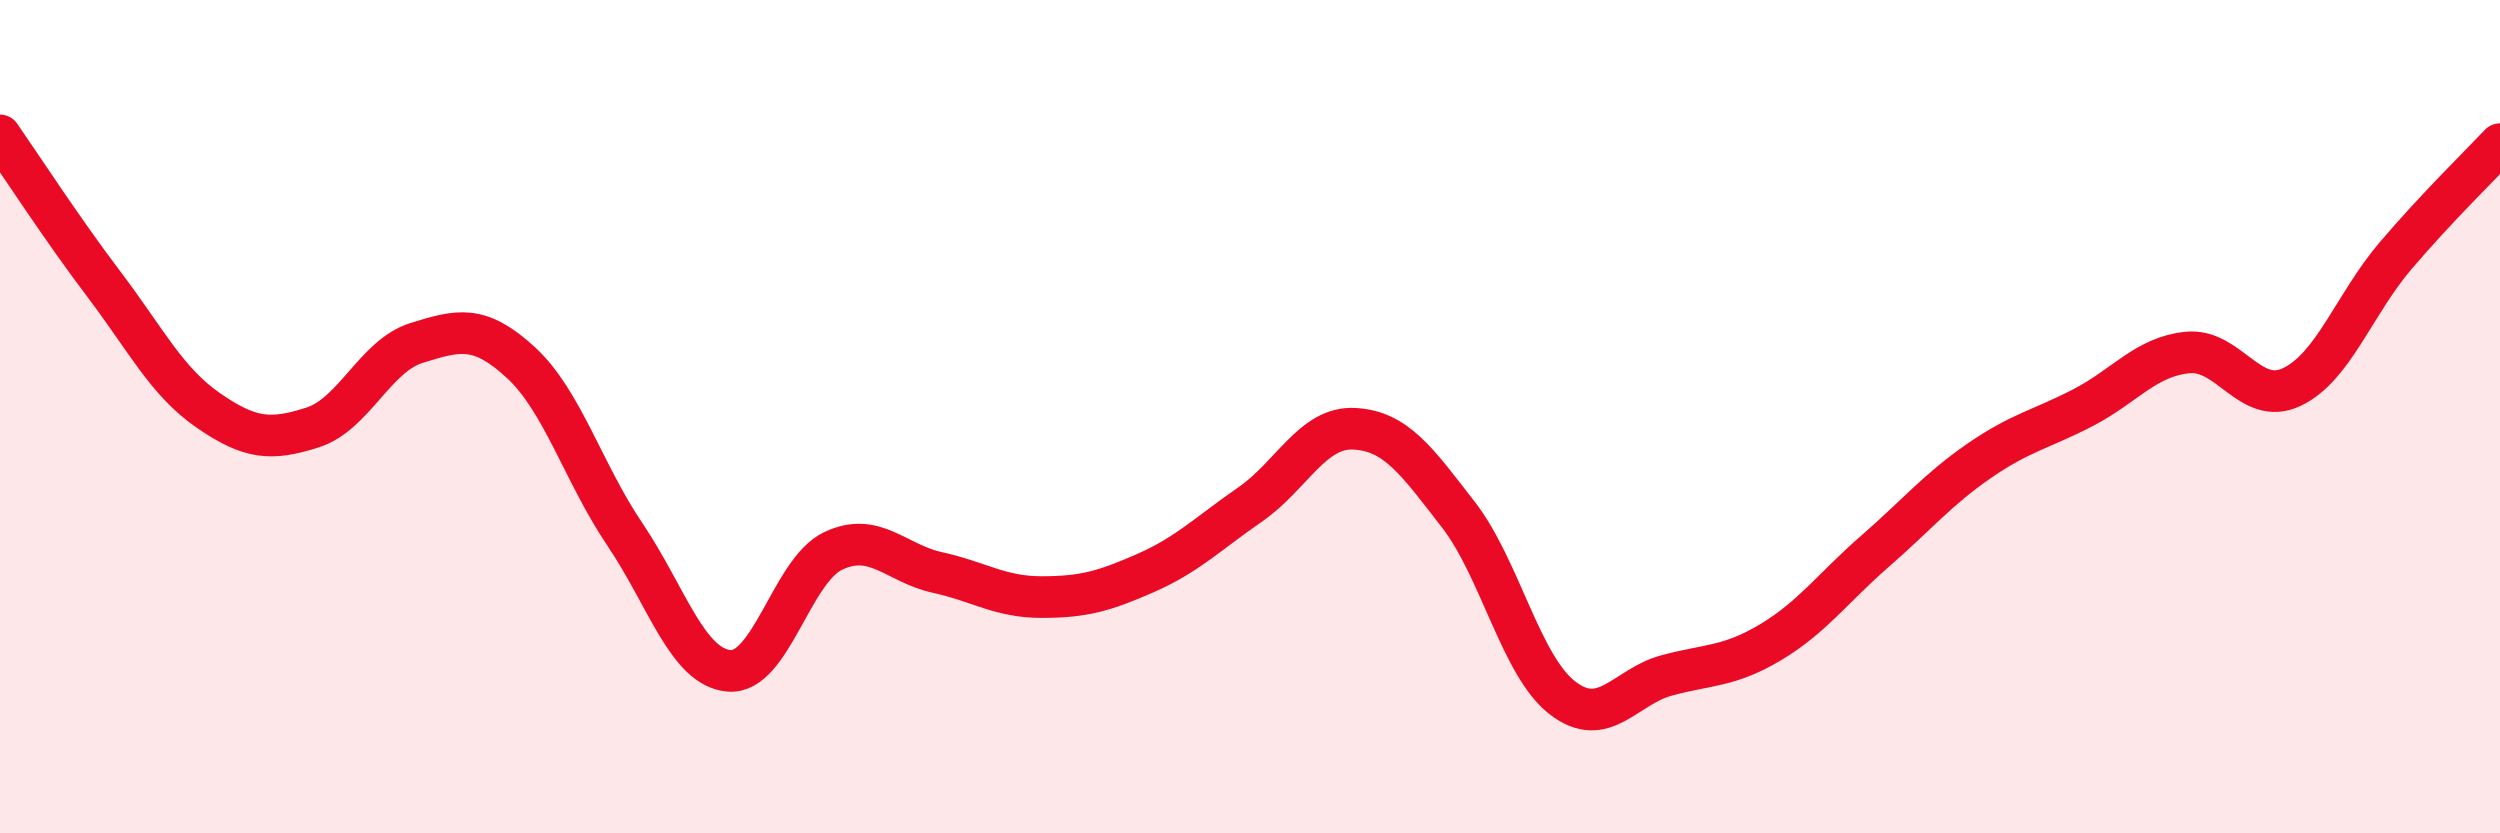
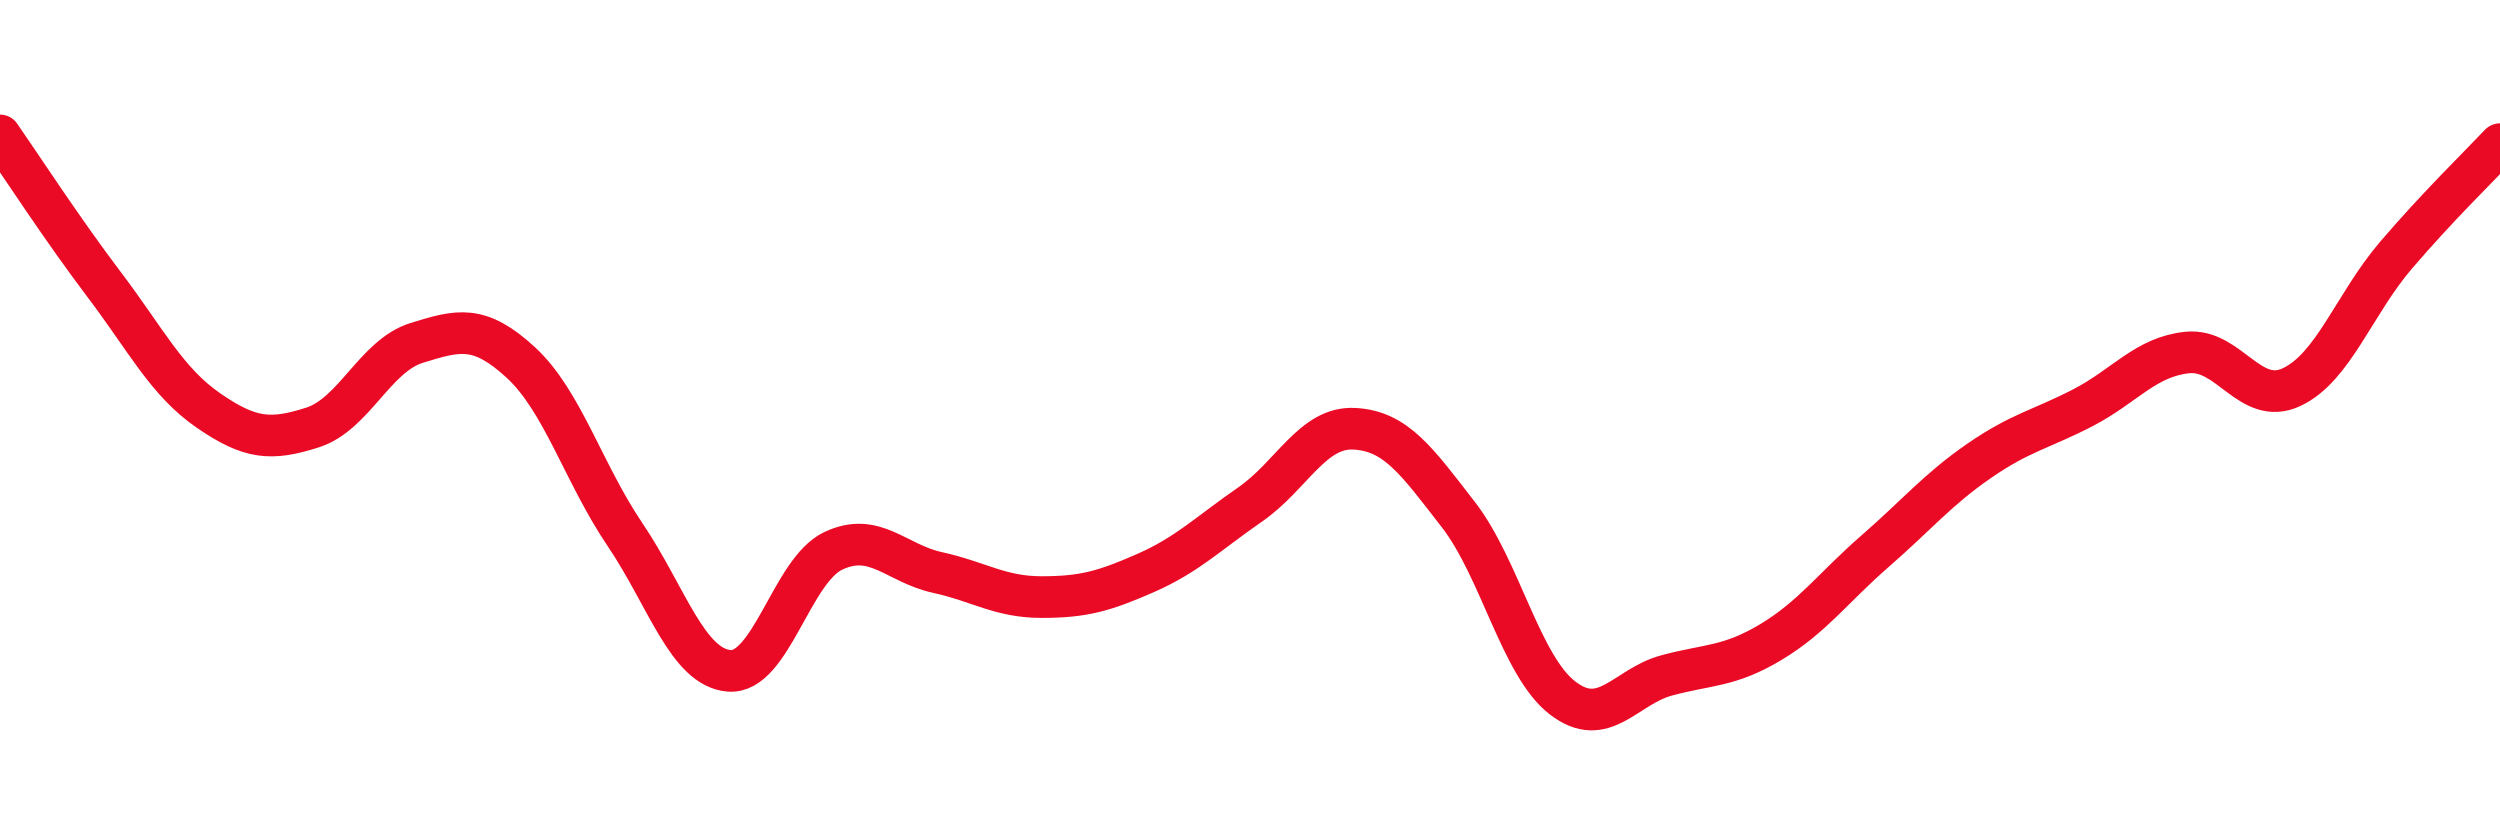
<svg xmlns="http://www.w3.org/2000/svg" width="60" height="20" viewBox="0 0 60 20">
-   <path d="M 0,3.25 C 0.5,3.97 1.5,5.51 2.5,6.83 C 3.5,8.15 4,9.16 5,9.85 C 6,10.54 6.5,10.58 7.5,10.26 C 8.5,9.94 9,8.54 10,8.23 C 11,7.92 11.5,7.78 12.5,8.7 C 13.5,9.62 14,11.35 15,12.83 C 16,14.31 16.5,16.02 17.5,16.1 C 18.5,16.18 19,13.69 20,13.22 C 21,12.75 21.5,13.52 22.5,13.74 C 23.5,13.96 24,14.33 25,14.33 C 26,14.33 26.5,14.19 27.5,13.75 C 28.5,13.31 29,12.8 30,12.11 C 31,11.42 31.5,10.24 32.5,10.29 C 33.5,10.34 34,11.06 35,12.35 C 36,13.64 36.5,15.98 37.5,16.75 C 38.5,17.52 39,16.48 40,16.21 C 41,15.94 41.5,16.01 42.5,15.41 C 43.5,14.81 44,14.1 45,13.23 C 46,12.36 46.5,11.75 47.5,11.06 C 48.5,10.37 49,10.3 50,9.78 C 51,9.26 51.5,8.56 52.5,8.46 C 53.5,8.36 54,9.76 55,9.29 C 56,8.82 56.5,7.3 57.5,6.13 C 58.5,4.96 59.5,3.99 60,3.46L60 20L0 20Z" fill="#EB0A25" opacity="0.1" stroke-linecap="round" stroke-linejoin="round" />
  <path d="M 0,3.25 C 0.5,3.97 1.5,5.51 2.5,6.83 C 3.5,8.15 4,9.16 5,9.85 C 6,10.54 6.5,10.58 7.5,10.26 C 8.5,9.94 9,8.54 10,8.23 C 11,7.92 11.5,7.78 12.5,8.7 C 13.5,9.62 14,11.35 15,12.83 C 16,14.31 16.5,16.02 17.5,16.1 C 18.5,16.18 19,13.69 20,13.22 C 21,12.75 21.5,13.52 22.5,13.74 C 23.5,13.96 24,14.33 25,14.33 C 26,14.33 26.5,14.19 27.5,13.75 C 28.5,13.31 29,12.8 30,12.11 C 31,11.42 31.5,10.24 32.5,10.29 C 33.5,10.34 34,11.06 35,12.35 C 36,13.64 36.5,15.98 37.5,16.75 C 38.5,17.52 39,16.48 40,16.21 C 41,15.94 41.5,16.01 42.5,15.41 C 43.5,14.81 44,14.1 45,13.23 C 46,12.36 46.5,11.75 47.5,11.06 C 48.5,10.37 49,10.3 50,9.78 C 51,9.26 51.5,8.56 52.5,8.46 C 53.5,8.36 54,9.76 55,9.29 C 56,8.82 56.5,7.3 57.5,6.13 C 58.5,4.96 59.5,3.99 60,3.46" stroke="#EB0A25" stroke-width="1" fill="none" stroke-linecap="round" stroke-linejoin="round" />
</svg>